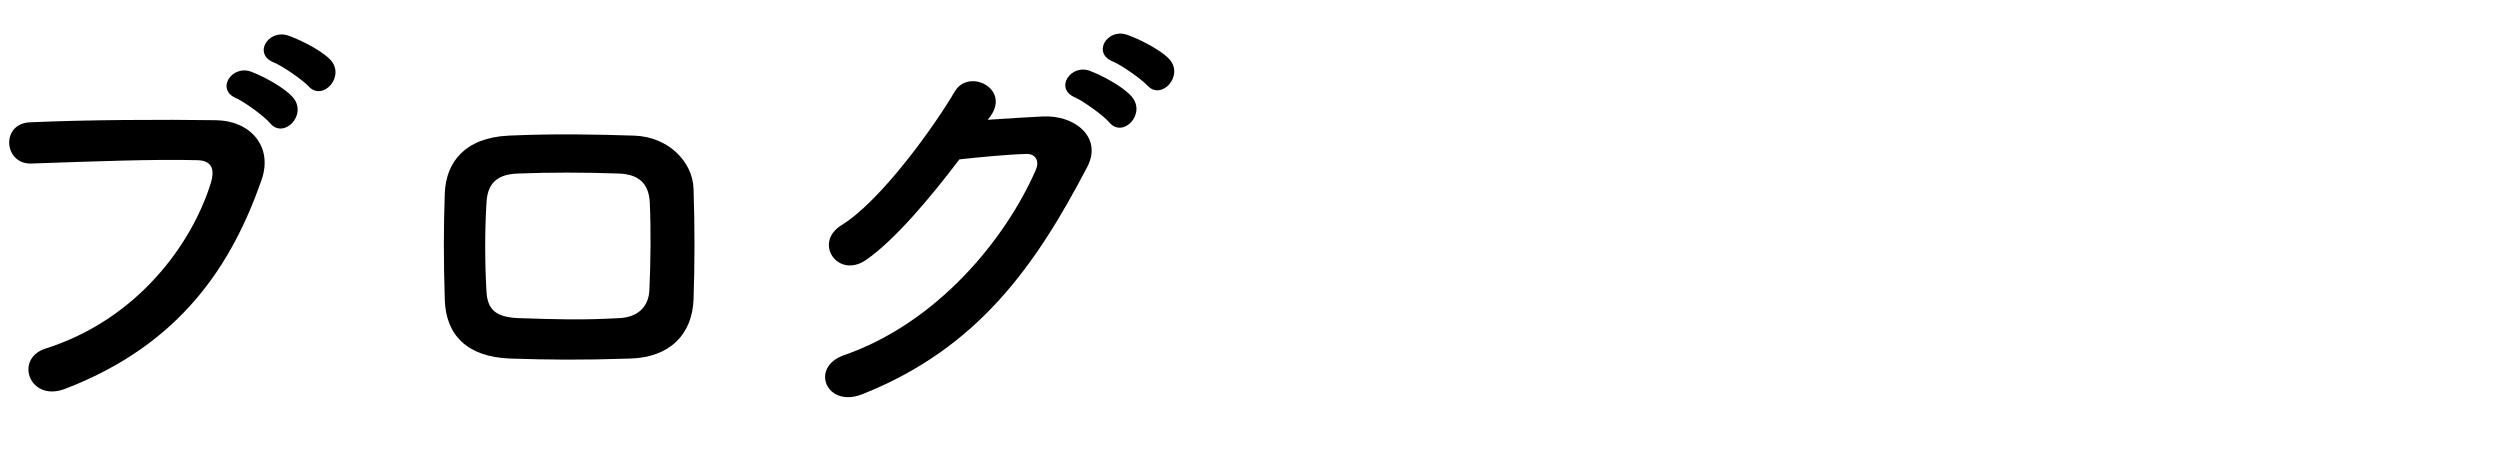
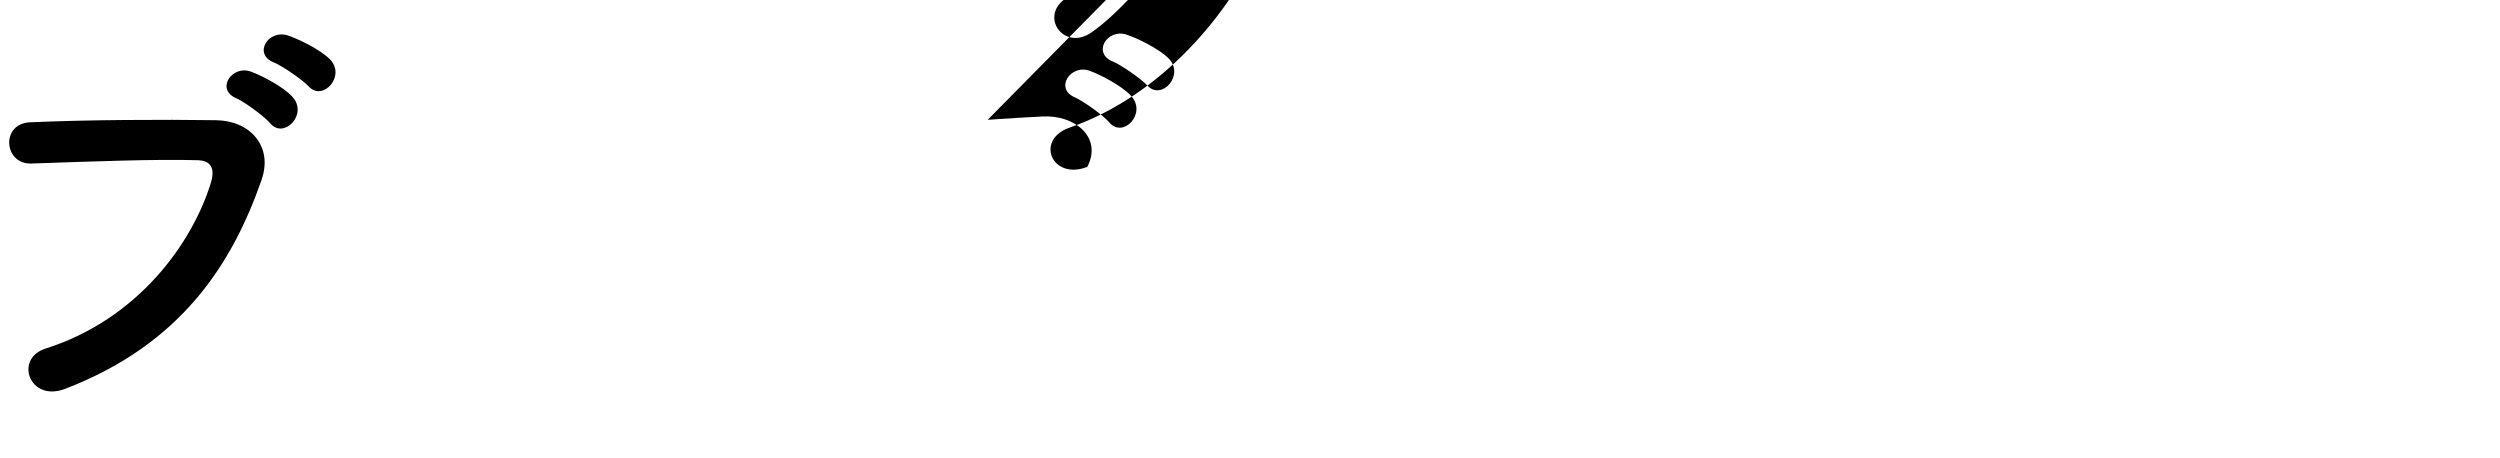
<svg xmlns="http://www.w3.org/2000/svg" version="1.1" id="レイヤー_1" x="0px" y="0px" viewBox="0 0 120 22" style="enable-background:new 0 0 120 22;" xml:space="preserve">
  <g>
    <path class="st0" d="M2.19,16.73c4.42-1.4,7.04-5.04,7.94-7.98c0.16-0.54,0.1-1.04-0.64-1.06c-1.96-0.06-5.12,0.06-8,0.16   C0.17,7.88,0.03,5.92,1.45,5.87c2.64-0.12,6.38-0.14,8.92-0.1c1.62,0.02,2.76,1.24,2.18,2.88c-1.4,4-3.84,7.88-9.44,10.02   C1.41,19.31,0.67,17.21,2.19,16.73z M11.35,4.72c-1.02-0.42-0.22-1.62,0.7-1.28c0.54,0.2,1.54,0.72,1.98,1.2   c0.78,0.84-0.4,2.06-1.06,1.28C12.71,5.6,11.75,4.9,11.35,4.72z M13.15,3c-1.02-0.4-0.28-1.6,0.66-1.3   c0.54,0.18,1.56,0.68,2.02,1.14c0.8,0.8-0.34,2.06-1.02,1.3C14.53,3.84,13.55,3.16,13.15,3z" />
-     <path class="st0" d="M30.27,17.21c-2.48,0.08-3.86,0.06-5.8,0c-2.04-0.08-3.06-1.12-3.12-2.8c-0.06-1.98-0.06-3.42,0-5.14   c0.06-1.48,0.96-2.66,3.06-2.76c2.24-0.1,4.1-0.06,6.04,0c1.66,0.06,2.8,1.28,2.84,2.54c0.06,1.82,0.06,3.6,0,5.32   C33.23,16.05,32.15,17.15,30.27,17.21z M31.19,9.73c-0.04-0.86-0.46-1.36-1.48-1.4c-1.72-0.06-3.3-0.06-4.86,0   c-1.12,0.04-1.46,0.6-1.5,1.42c-0.08,1.3-0.08,2.86,0,4.22c0.04,0.88,0.44,1.26,1.54,1.3c1.82,0.06,3.02,0.1,4.84,0   c0.84-0.04,1.4-0.5,1.44-1.34C31.23,12.61,31.25,11.07,31.19,9.73z" />
-     <path class="st0" d="M47.41,5.75c0.86-0.06,1.84-0.12,2.64-0.16c1.54-0.08,2.88,1,2.14,2.42c-2.44,4.66-5.2,8.7-10.82,10.92   c-1.7,0.66-2.52-1.3-0.86-1.88c4.44-1.54,7.74-5.52,9.22-8.92c0.16-0.38,0-0.76-0.48-0.74c-0.84,0.02-2.3,0.16-3.2,0.26   c-1.36,1.8-3.12,3.9-4.5,4.84c-1.34,0.9-2.52-0.84-1.16-1.68c1.92-1.18,4.52-4.84,5.44-6.42c0.66-1.12,2.66-0.16,1.72,1.18   L47.41,5.75z M51.61,4.68c-1.02-0.42-0.22-1.62,0.7-1.28c0.54,0.2,1.54,0.72,1.98,1.2c0.78,0.84-0.38,2.06-1.04,1.28   C52.99,5.56,52.01,4.86,51.61,4.68z M53.43,2.96c-1.02-0.4-0.3-1.6,0.64-1.3c0.54,0.18,1.56,0.68,2.02,1.14   c0.8,0.8-0.34,2.06-1.02,1.3C54.79,3.8,53.83,3.12,53.43,2.96z" />
+     <path class="st0" d="M47.41,5.75c0.86-0.06,1.84-0.12,2.64-0.16c1.54-0.08,2.88,1,2.14,2.42c-1.7,0.66-2.52-1.3-0.86-1.88c4.44-1.54,7.74-5.52,9.22-8.92c0.16-0.38,0-0.76-0.48-0.74c-0.84,0.02-2.3,0.16-3.2,0.26   c-1.36,1.8-3.12,3.9-4.5,4.84c-1.34,0.9-2.52-0.84-1.16-1.68c1.92-1.18,4.52-4.84,5.44-6.42c0.66-1.12,2.66-0.16,1.72,1.18   L47.41,5.75z M51.61,4.68c-1.02-0.42-0.22-1.62,0.7-1.28c0.54,0.2,1.54,0.72,1.98,1.2c0.78,0.84-0.38,2.06-1.04,1.28   C52.99,5.56,52.01,4.86,51.61,4.68z M53.43,2.96c-1.02-0.4-0.3-1.6,0.64-1.3c0.54,0.18,1.56,0.68,2.02,1.14   c0.8,0.8-0.34,2.06-1.02,1.3C54.79,3.8,53.83,3.12,53.43,2.96z" />
  </g>
</svg>